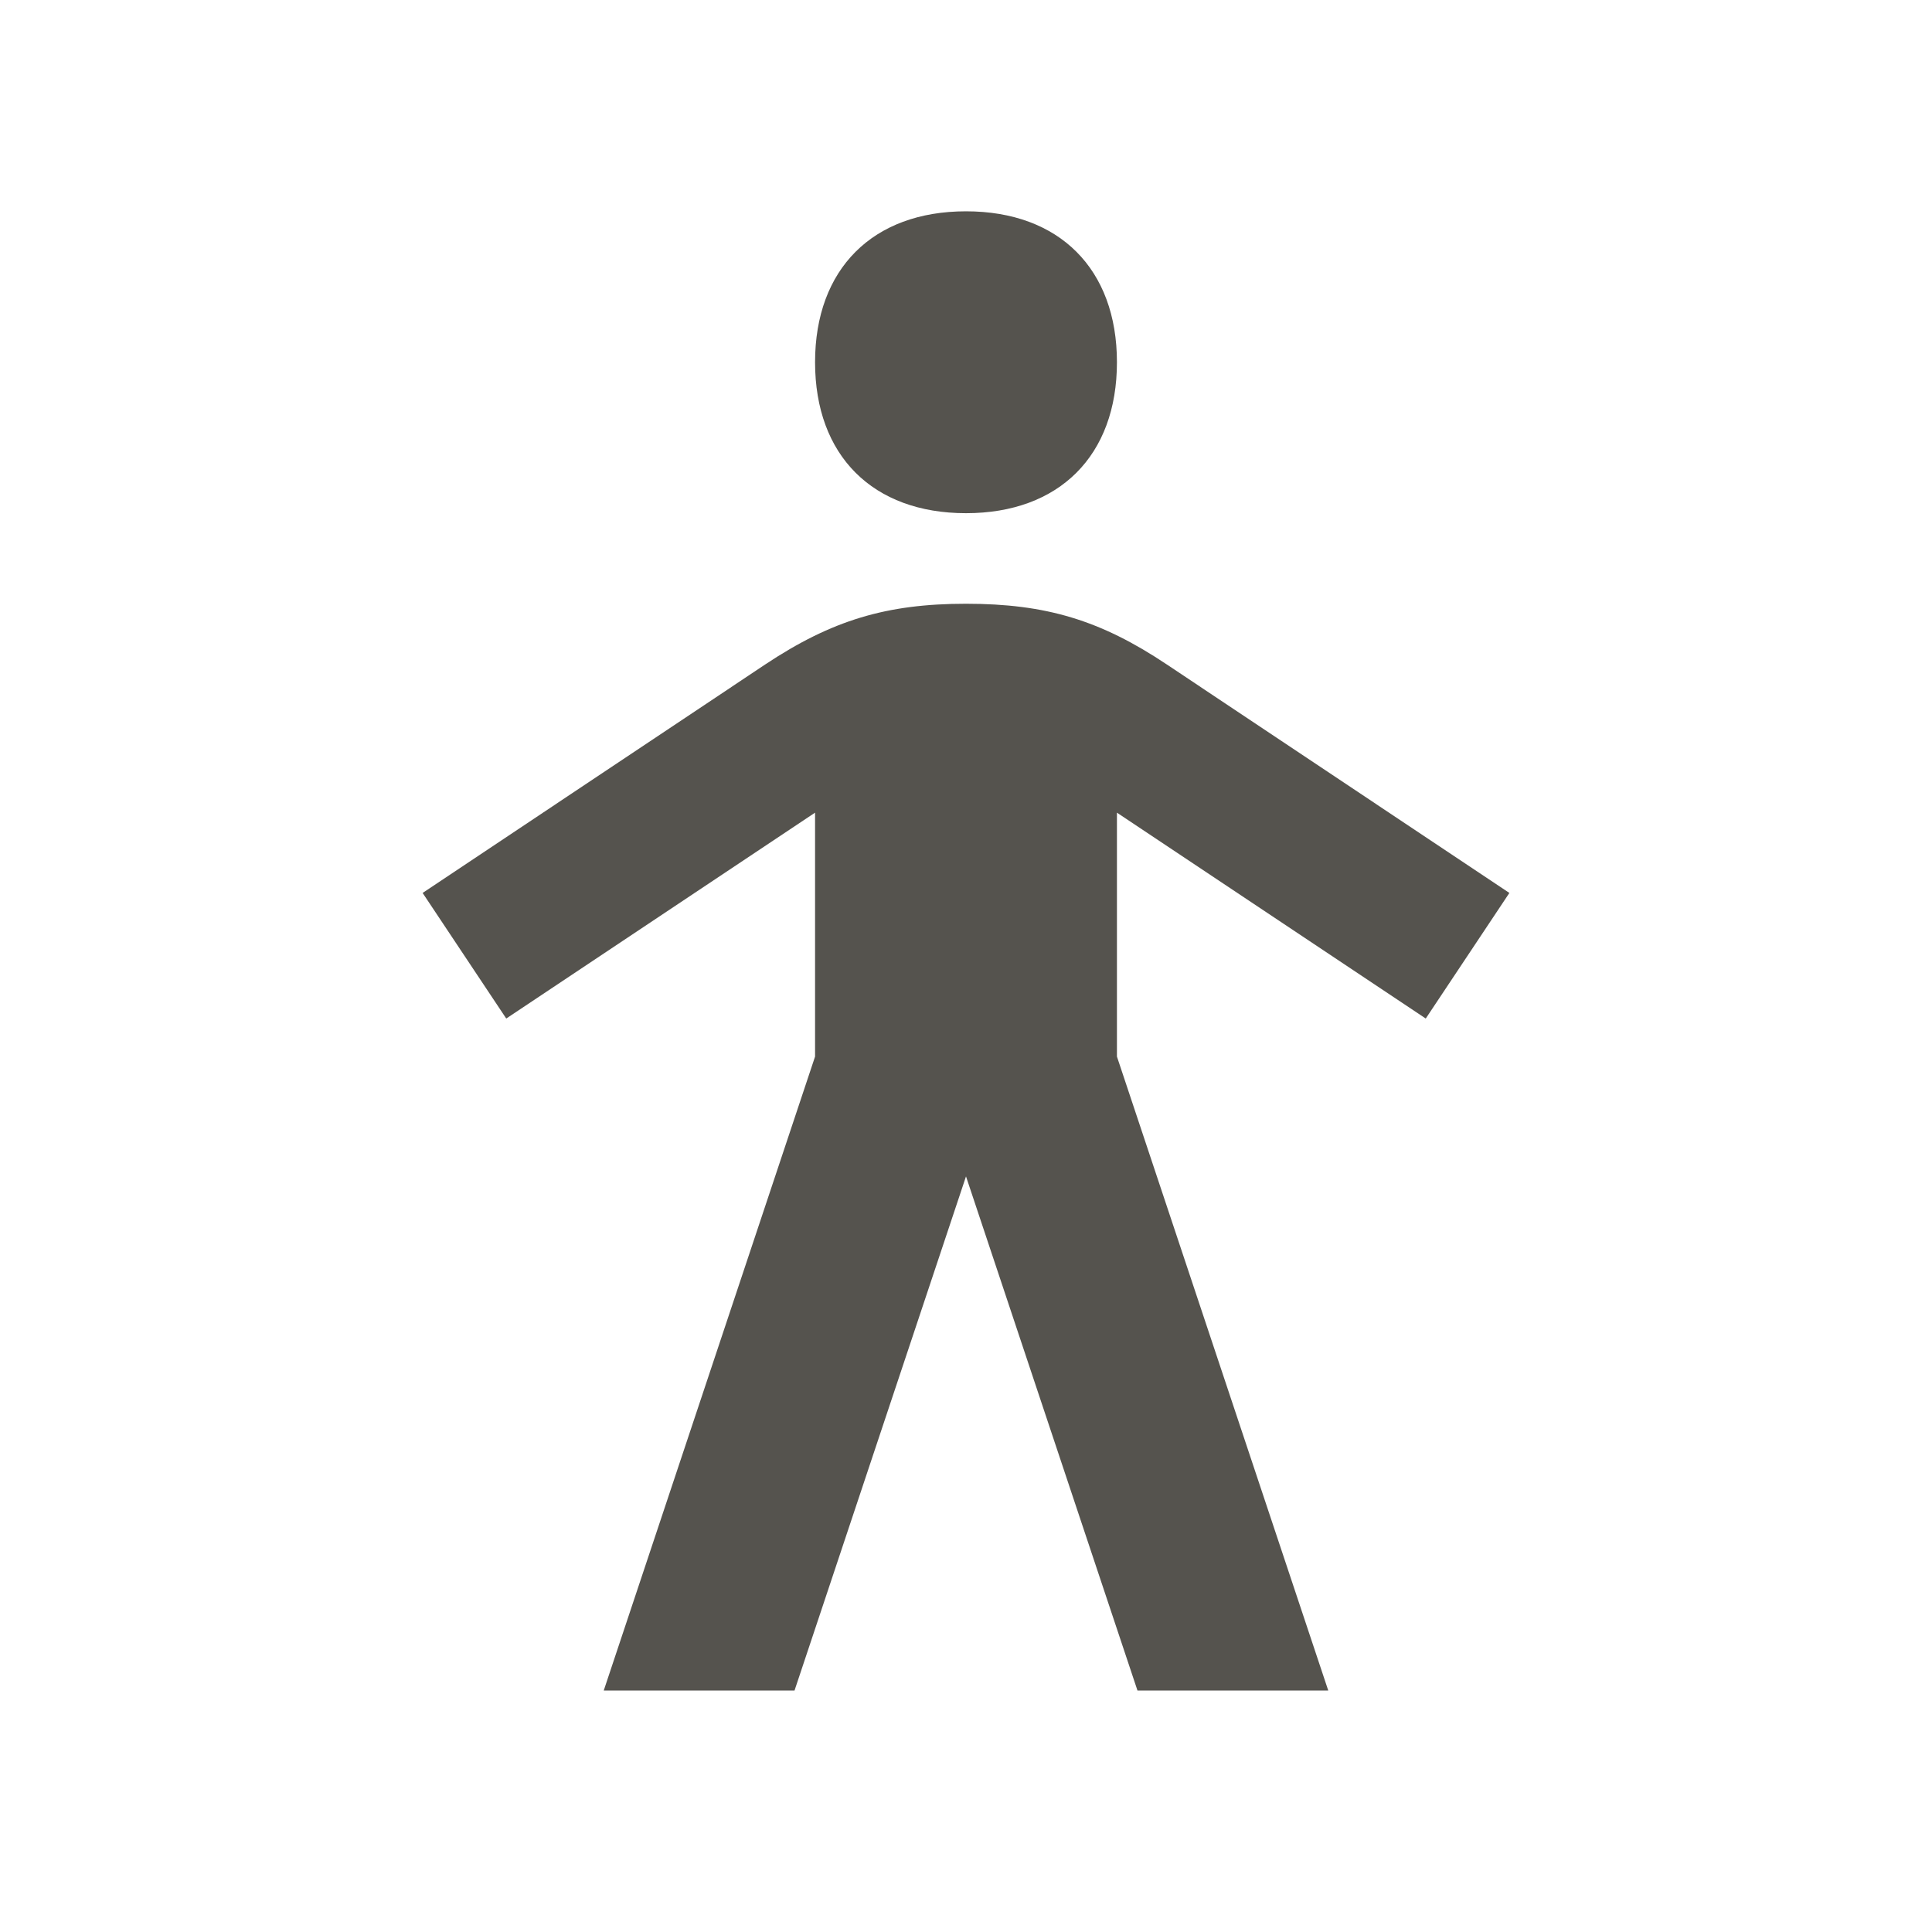
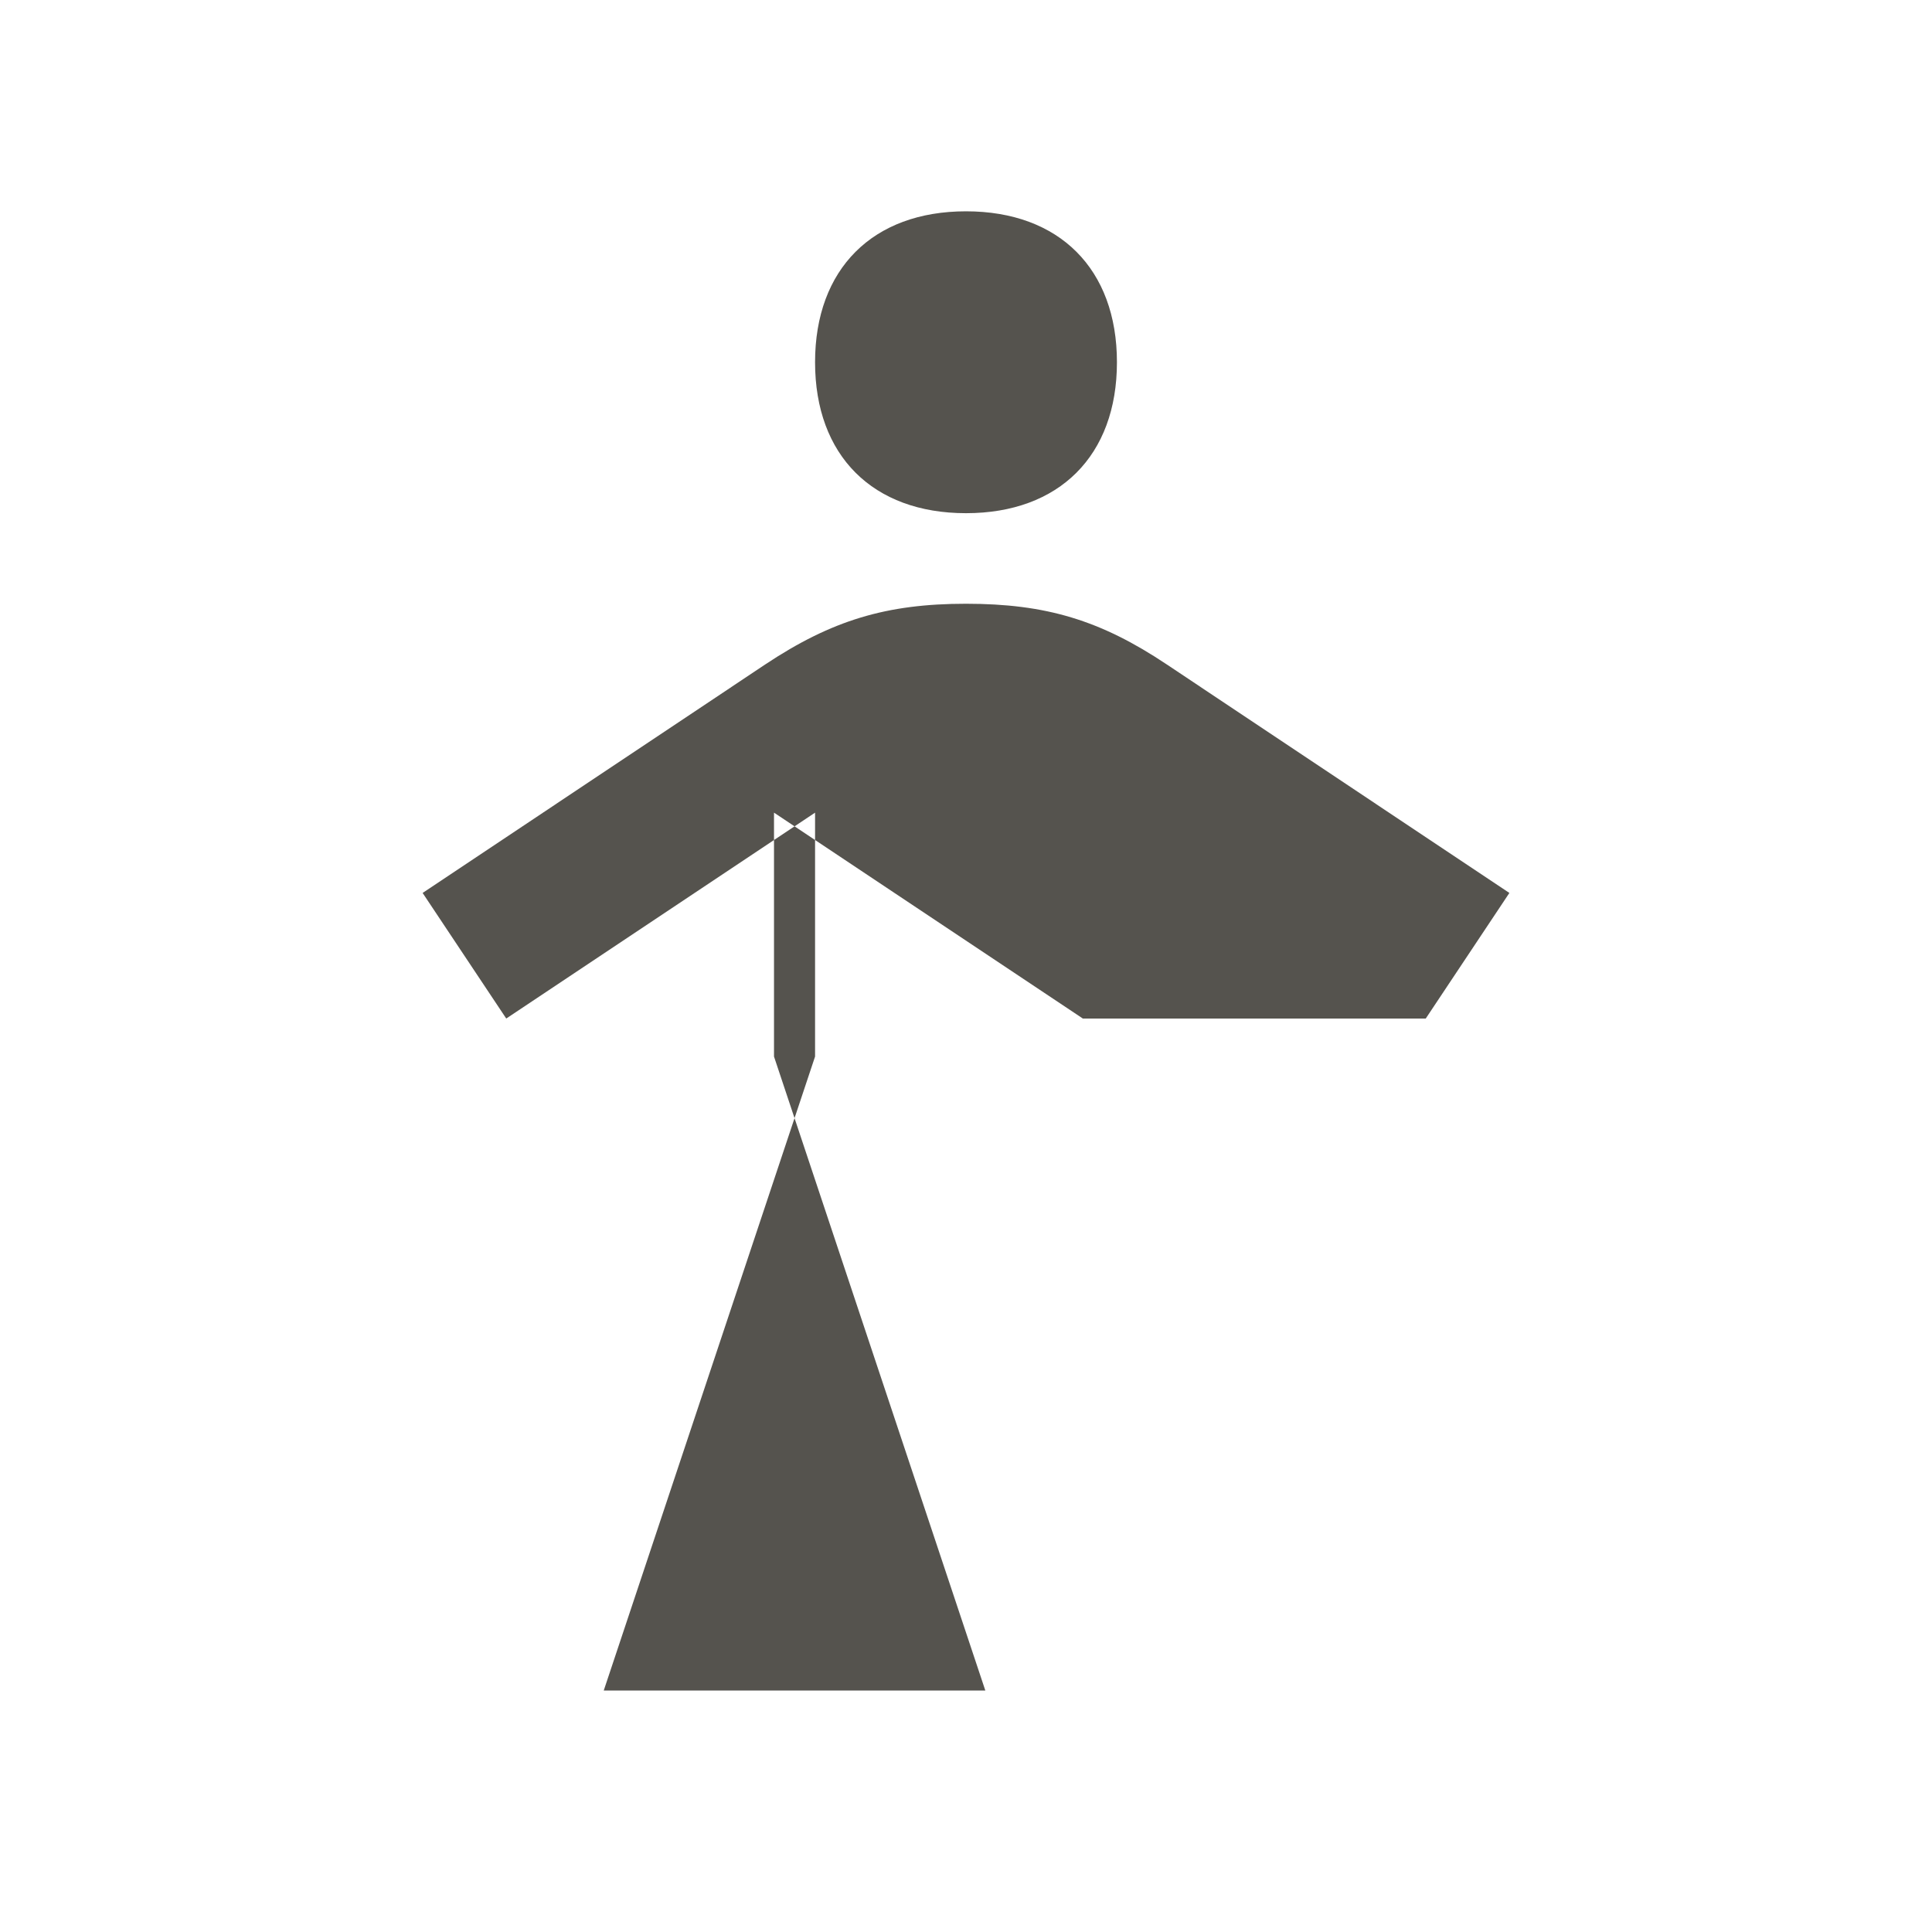
<svg xmlns="http://www.w3.org/2000/svg" viewBox="0 0 64 64">
  <defs fill="#55534E" />
-   <path d="m27,12c0-3.09,1.91-5,5-5s5,1.91,5,5-1.91,5-5,5-5-1.91-5-5Zm20.23,21.74l2.77-4.16-11.35-7.57c-2.2-1.47-4.01-2.01-6.65-2.01s-4.45.55-6.65,2.01l-11.35,7.57,2.77,4.16,10.23-6.82v8.08l-7,21h6.32l5.68-17.03,5.68,17.03h6.32l-7-21v-8.08l10.23,6.82Z" fill="#55534E" />
+   <path d="m27,12c0-3.09,1.91-5,5-5s5,1.91,5,5-1.91,5-5,5-5-1.91-5-5Zm20.23,21.74l2.77-4.16-11.35-7.57c-2.2-1.47-4.01-2.01-6.65-2.01s-4.45.55-6.65,2.01l-11.35,7.57,2.77,4.16,10.23-6.82v8.08l-7,21h6.32h6.32l-7-21v-8.08l10.23,6.82Z" fill="#55534E" />
</svg>